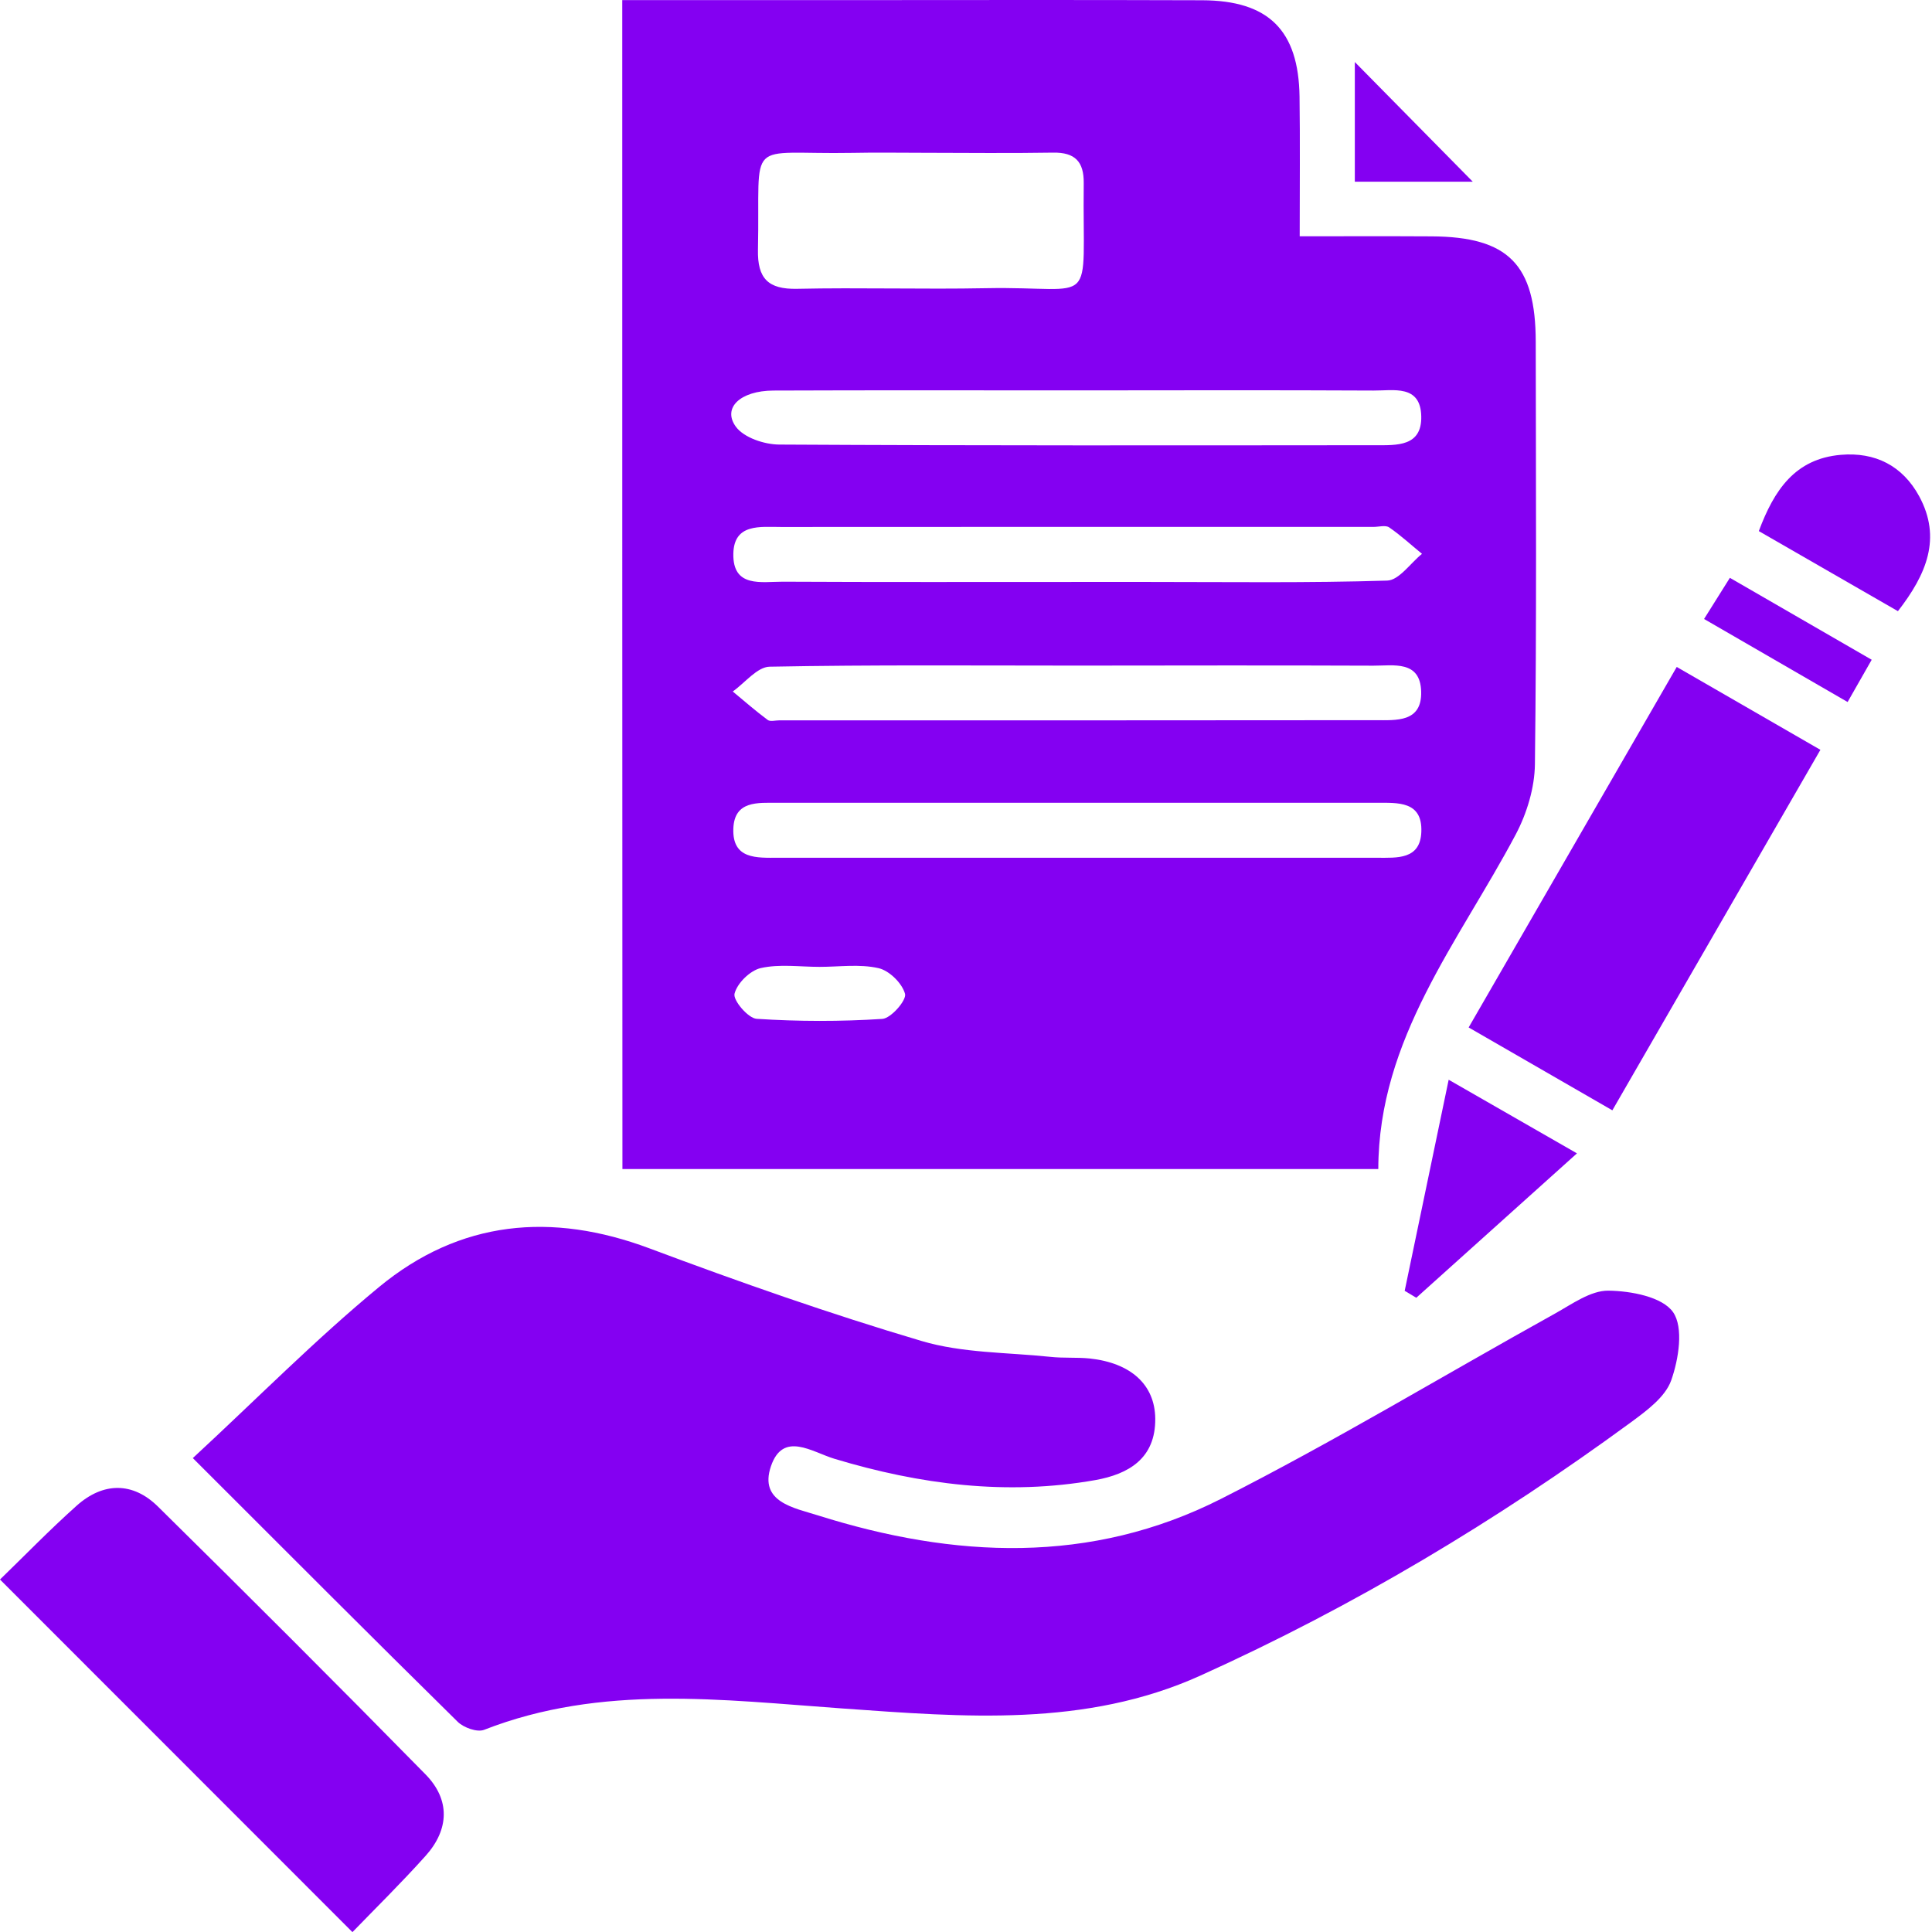
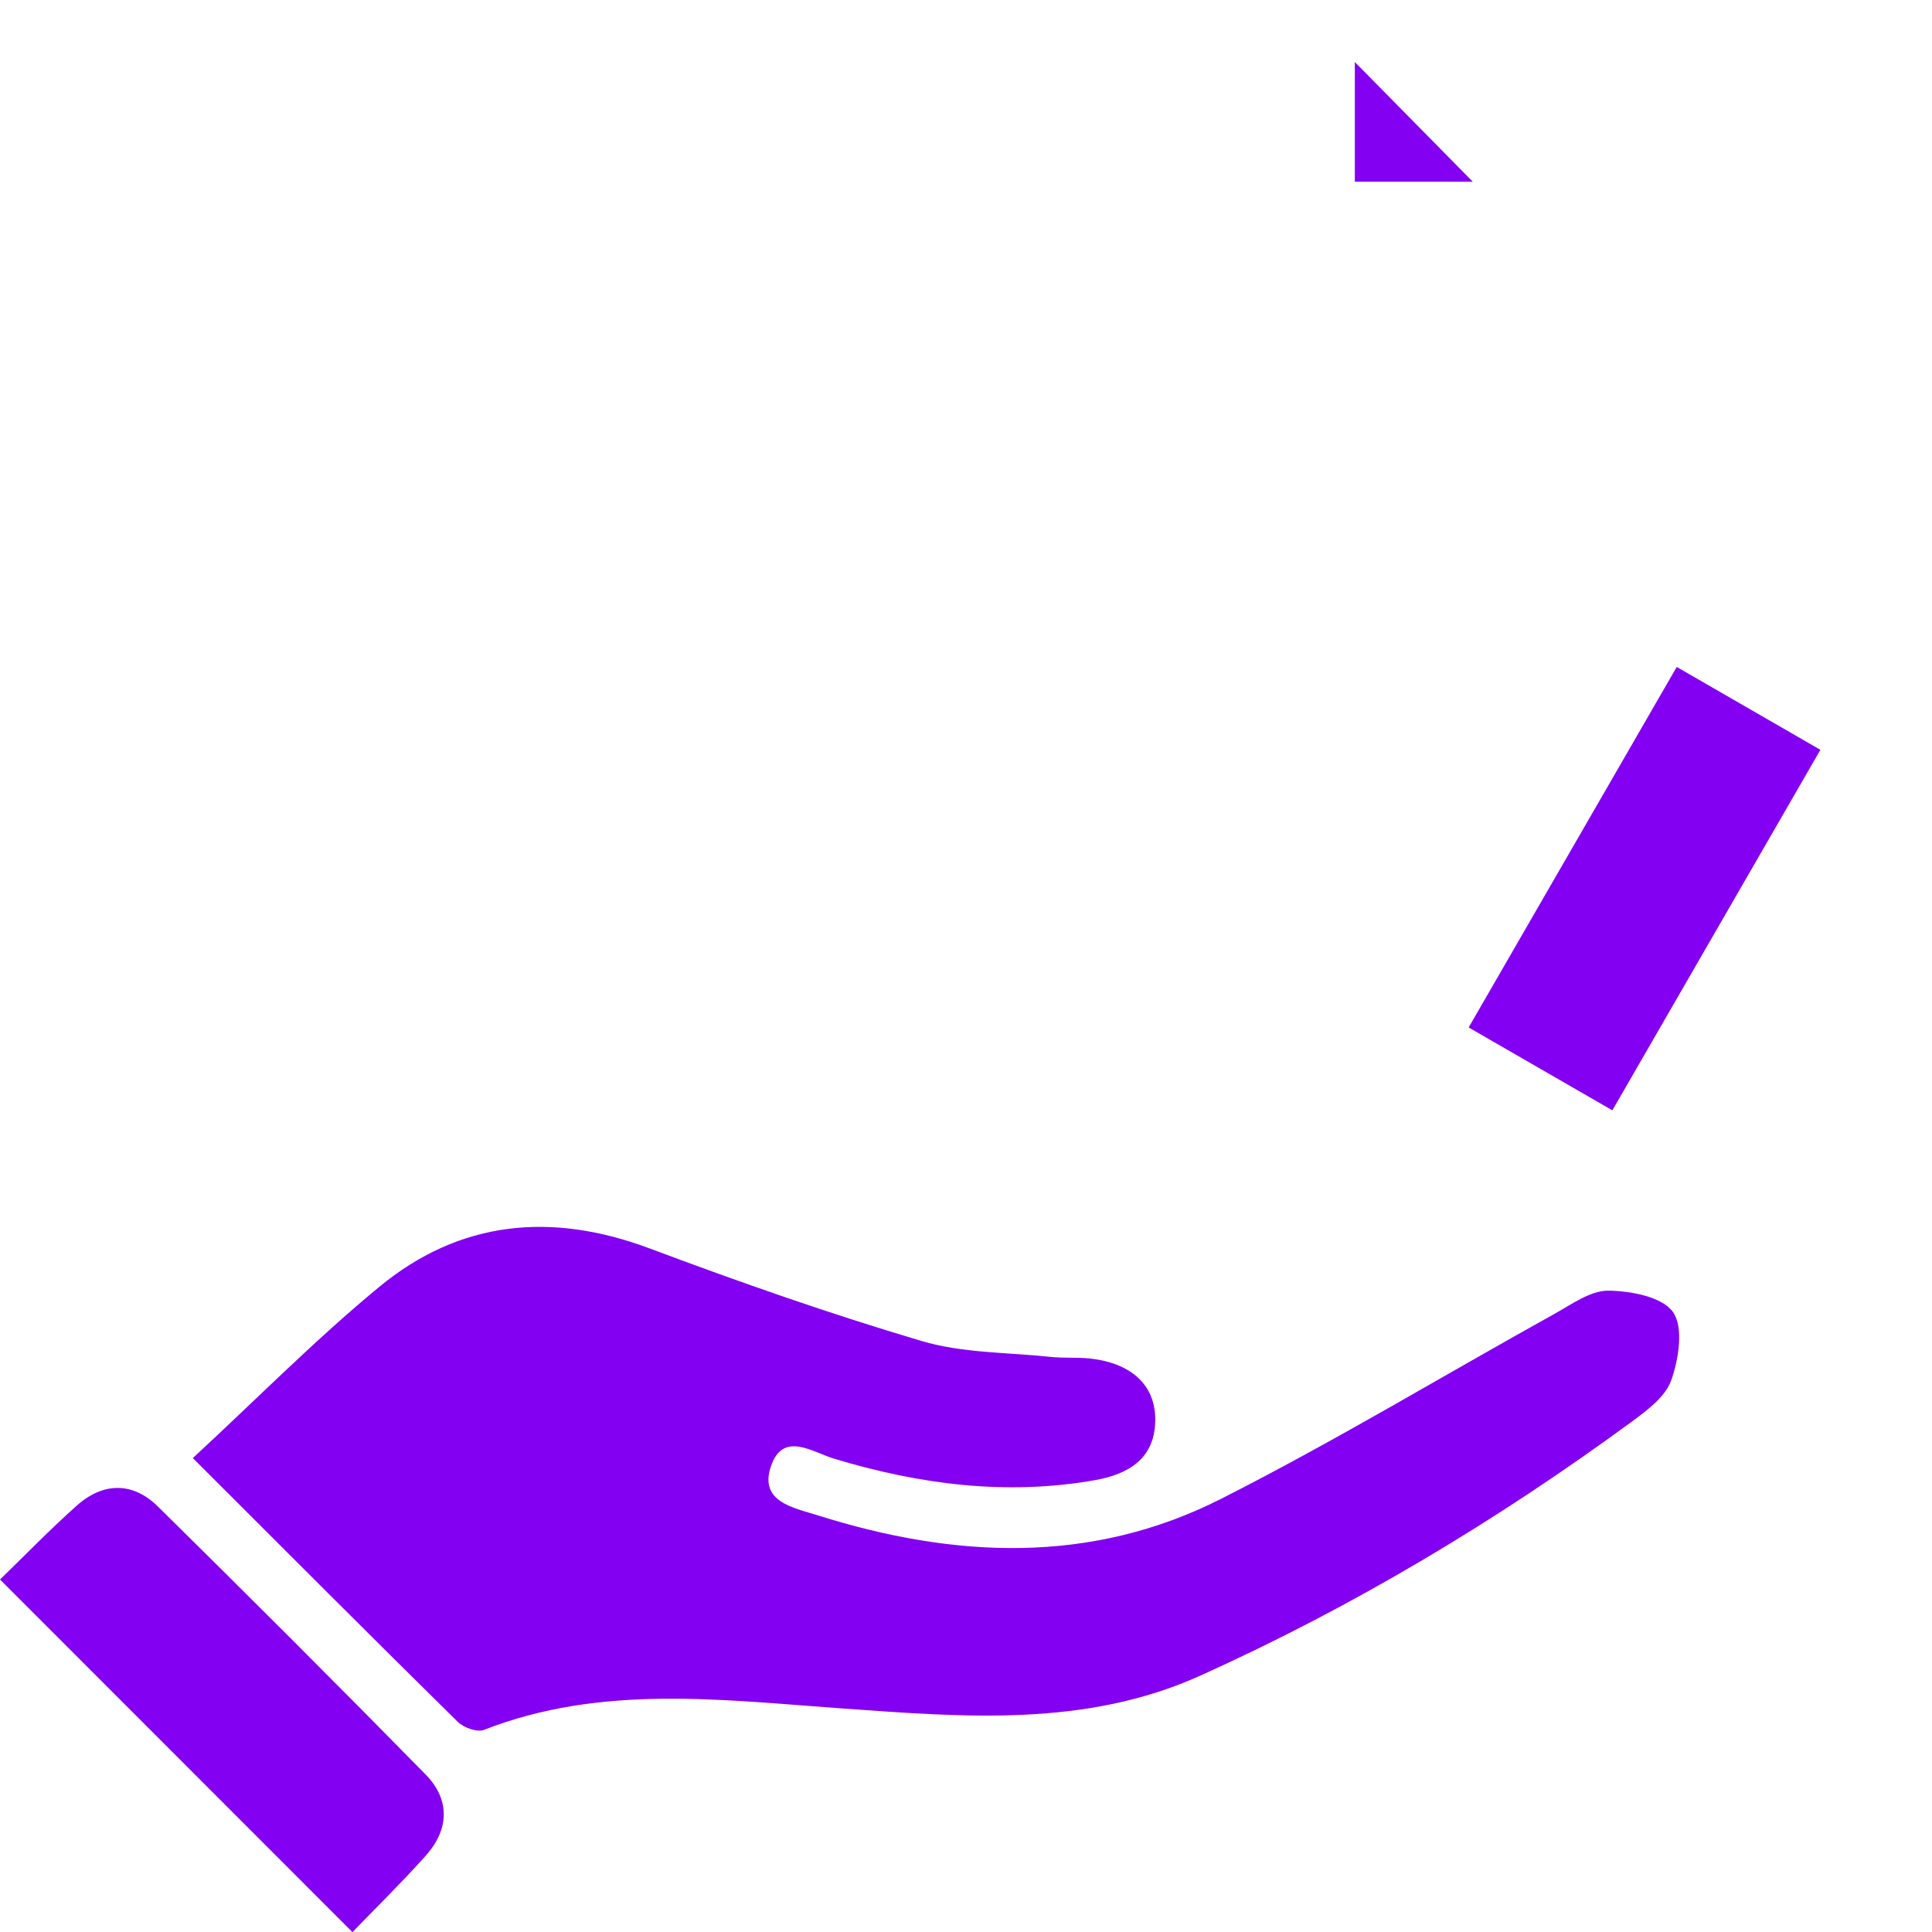
<svg xmlns="http://www.w3.org/2000/svg" width="47" height="47" viewBox="0 0 47 47" fill="none">
-   <path d="M15.138 0.003C16.822 0.003 18.42 0.003 20.019 0.003C23.094 0.003 26.168 -0.005 29.243 0.006C30.863 0.012 31.591 0.738 31.614 2.349C31.629 3.433 31.618 4.516 31.618 5.748C32.738 5.748 33.782 5.744 34.825 5.75C36.691 5.76 37.358 6.432 37.36 8.313C37.364 11.74 37.383 15.168 37.34 18.592C37.333 19.165 37.145 19.785 36.875 20.297C35.492 22.908 33.536 25.262 33.53 28.44C27.308 28.44 21.266 28.44 15.142 28.44C15.138 18.99 15.138 9.566 15.138 0.003ZM22.463 3.717C21.889 3.717 21.314 3.707 20.74 3.719C18.082 3.767 18.499 3.287 18.439 6.073C18.424 6.776 18.687 7.041 19.391 7.026C20.922 6.993 22.454 7.041 23.985 7.011C26.737 6.957 26.328 7.597 26.364 4.455C26.37 3.93 26.149 3.705 25.622 3.713C24.569 3.73 23.516 3.719 22.463 3.717ZM26.216 20.867C28.643 20.867 31.072 20.867 33.499 20.867C33.983 20.867 34.552 20.917 34.577 20.237C34.606 19.482 34.003 19.53 33.484 19.53C28.628 19.53 23.774 19.53 18.918 19.53C18.436 19.53 17.865 19.474 17.84 20.158C17.813 20.913 18.415 20.867 18.933 20.867C21.362 20.867 23.789 20.867 26.216 20.867ZM26.159 14.157C26.768 14.157 27.375 14.157 27.984 14.157C29.906 14.157 31.827 14.184 33.747 14.124C34.035 14.115 34.312 13.7 34.593 13.473C34.327 13.256 34.074 13.021 33.793 12.829C33.705 12.77 33.543 12.818 33.415 12.818C28.611 12.818 23.807 12.816 19.003 12.82C18.497 12.82 17.855 12.729 17.84 13.469C17.823 14.307 18.526 14.149 19.047 14.151C21.418 14.163 23.789 14.157 26.159 14.157ZM26.21 9.497C23.745 9.497 21.28 9.491 18.816 9.501C18.003 9.505 17.567 9.926 17.903 10.383C18.099 10.648 18.595 10.813 18.956 10.815C23.789 10.842 28.624 10.835 33.459 10.831C33.974 10.831 34.593 10.869 34.575 10.126C34.558 9.349 33.897 9.505 33.413 9.501C31.011 9.489 28.611 9.495 26.21 9.497ZM26.21 16.192C23.714 16.192 21.218 16.171 18.722 16.219C18.42 16.225 18.124 16.611 17.826 16.822C18.107 17.055 18.384 17.297 18.676 17.514C18.737 17.56 18.862 17.524 18.958 17.524C23.791 17.524 28.622 17.526 33.455 17.52C33.96 17.52 34.594 17.581 34.573 16.824C34.552 16.056 33.895 16.196 33.409 16.194C31.011 16.184 28.611 16.19 26.21 16.192ZM19.938 23.521C19.46 23.521 18.964 23.448 18.509 23.55C18.249 23.608 17.932 23.919 17.869 24.174C17.828 24.334 18.201 24.772 18.407 24.785C19.423 24.851 20.448 24.853 21.464 24.787C21.675 24.774 22.058 24.332 22.017 24.178C21.948 23.921 21.633 23.61 21.37 23.552C20.913 23.448 20.419 23.521 19.938 23.521Z" fill="#8400F2" />
  <path d="M4.691 35.471C6.261 34.019 7.675 32.585 9.222 31.309C11.188 29.686 13.415 29.476 15.807 30.372C17.986 31.188 20.187 31.961 22.418 32.622C23.413 32.918 24.501 32.898 25.55 33.008C25.867 33.043 26.192 33.016 26.509 33.048C27.514 33.156 28.096 33.688 28.104 34.511C28.113 35.483 27.452 35.862 26.647 36.006C24.493 36.388 22.381 36.115 20.302 35.489C19.754 35.324 19.049 34.807 18.755 35.669C18.457 36.544 19.322 36.682 19.898 36.865C23.211 37.91 26.536 38.068 29.704 36.463C32.466 35.064 35.121 33.458 37.829 31.955C38.244 31.724 38.696 31.394 39.126 31.398C39.674 31.404 40.439 31.548 40.7 31.92C40.961 32.293 40.838 33.064 40.656 33.579C40.512 33.986 40.058 34.319 39.678 34.599C36.394 37.005 32.914 39.088 29.199 40.764C26.401 42.026 23.446 41.771 20.506 41.563C17.573 41.355 14.635 40.965 11.776 42.082C11.609 42.147 11.28 42.03 11.134 41.886C9.036 39.82 6.958 37.737 4.691 35.471Z" fill="#8400F2" />
  <path d="M0 38.425C0.58 37.864 1.201 37.222 1.866 36.628C2.51 36.054 3.23 36.046 3.843 36.651C6.03 38.806 8.201 40.975 10.352 43.166C10.955 43.781 10.93 44.503 10.356 45.145C9.762 45.808 9.126 46.432 8.574 47.003C5.698 44.124 2.904 41.331 0 38.425Z" fill="#8400F2" />
  <path d="M40.79 16.225C41.972 16.907 43.094 17.555 44.285 18.241C42.589 21.181 40.936 24.046 39.224 27.011C38.054 26.336 36.933 25.689 35.728 24.995C37.419 22.064 39.087 19.174 40.79 16.225Z" fill="#8400F2" />
-   <path d="M42.787 12.92C43.159 11.922 43.669 11.161 44.779 11.065C45.619 10.992 46.284 11.331 46.688 12.072C47.239 13.089 46.868 13.971 46.171 14.868C45.05 14.224 43.932 13.579 42.787 12.92Z" fill="#8400F2" />
-   <path d="M34.172 31.402C34.514 29.762 34.856 28.123 35.242 26.267C36.291 26.869 37.258 27.424 38.363 28.058C37.006 29.276 35.73 30.424 34.454 31.571C34.36 31.515 34.266 31.457 34.172 31.402Z" fill="#8400F2" />
  <path d="M32.959 4.42C32.959 3.273 32.959 2.262 32.959 1.509C33.861 2.424 34.925 3.504 35.828 4.42C35.15 4.42 34.132 4.42 32.959 4.42Z" fill="#8400F2" />
-   <path d="M41.455 15.058C41.697 14.674 41.862 14.407 42.083 14.057C43.242 14.726 44.362 15.373 45.533 16.05C45.325 16.415 45.158 16.707 44.947 17.078C43.769 16.398 42.647 15.748 41.455 15.058Z" fill="#8400F2" />
</svg>